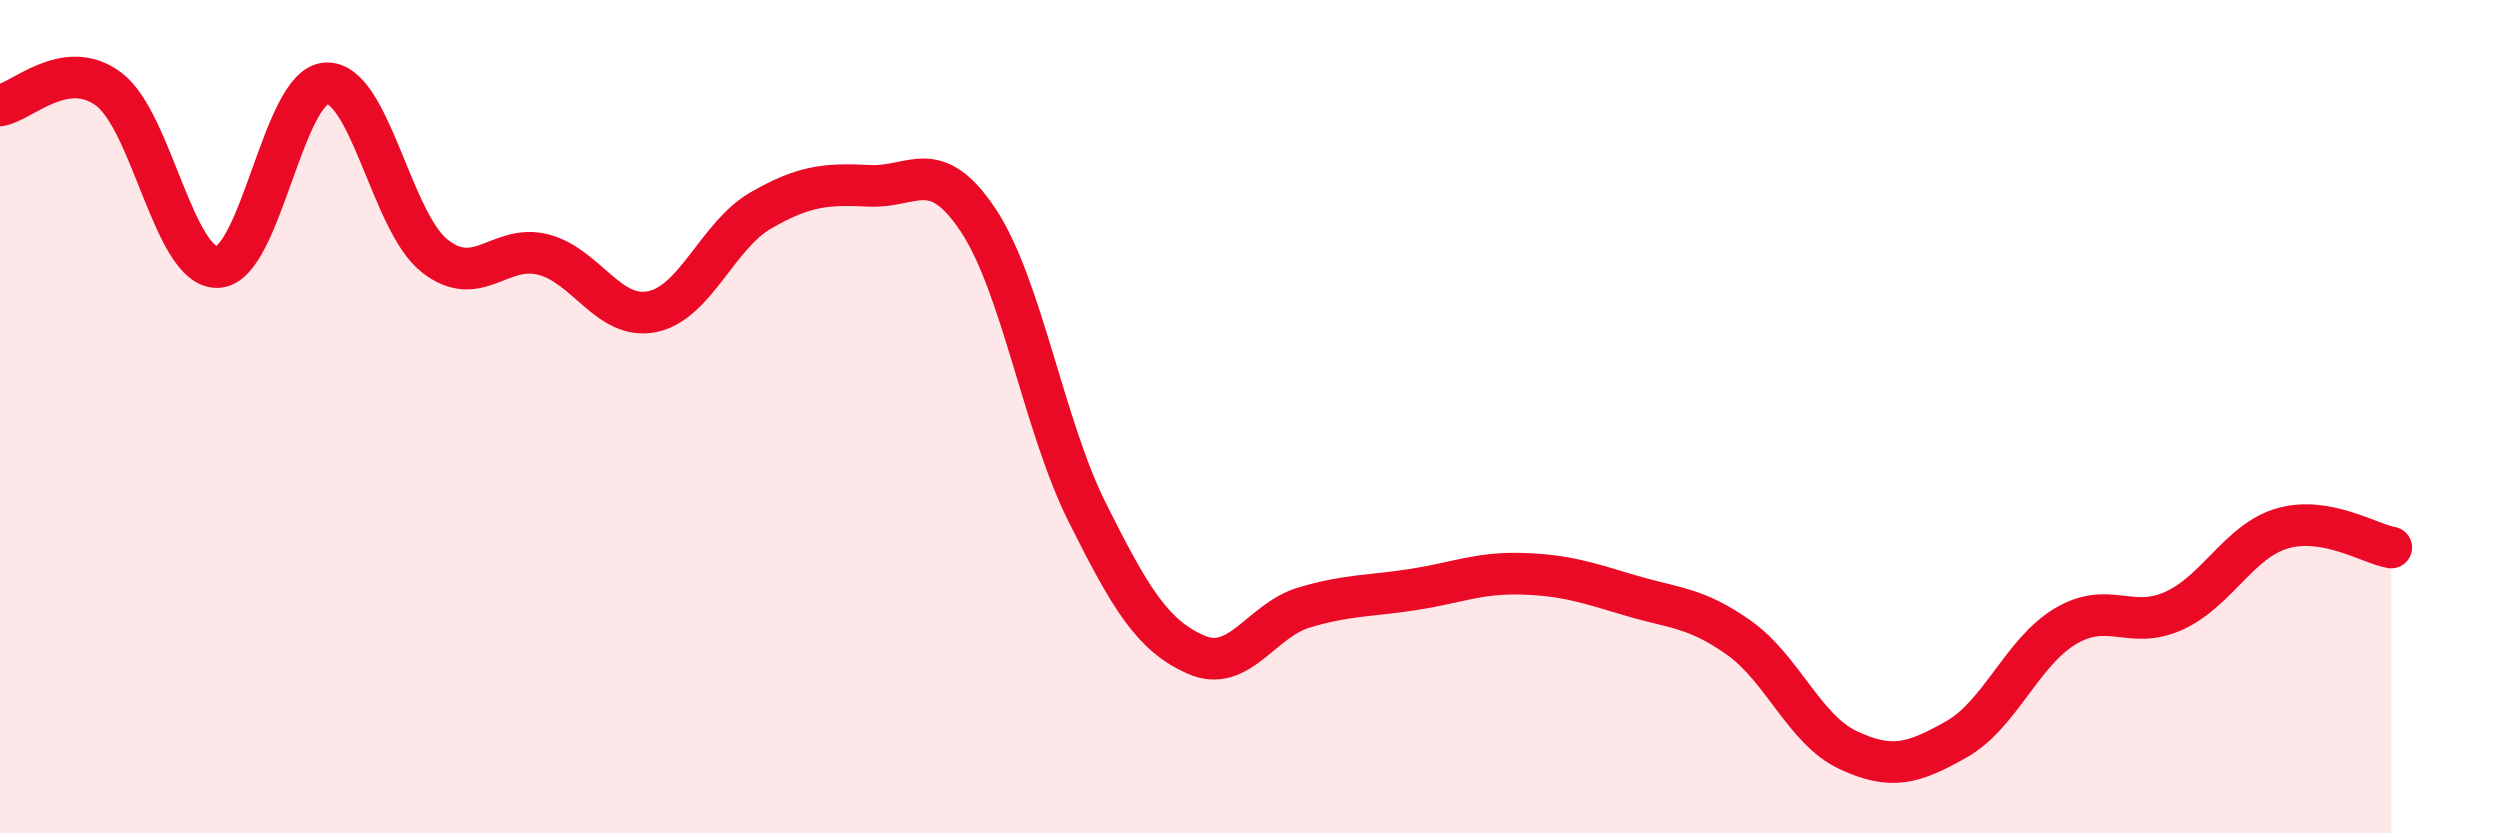
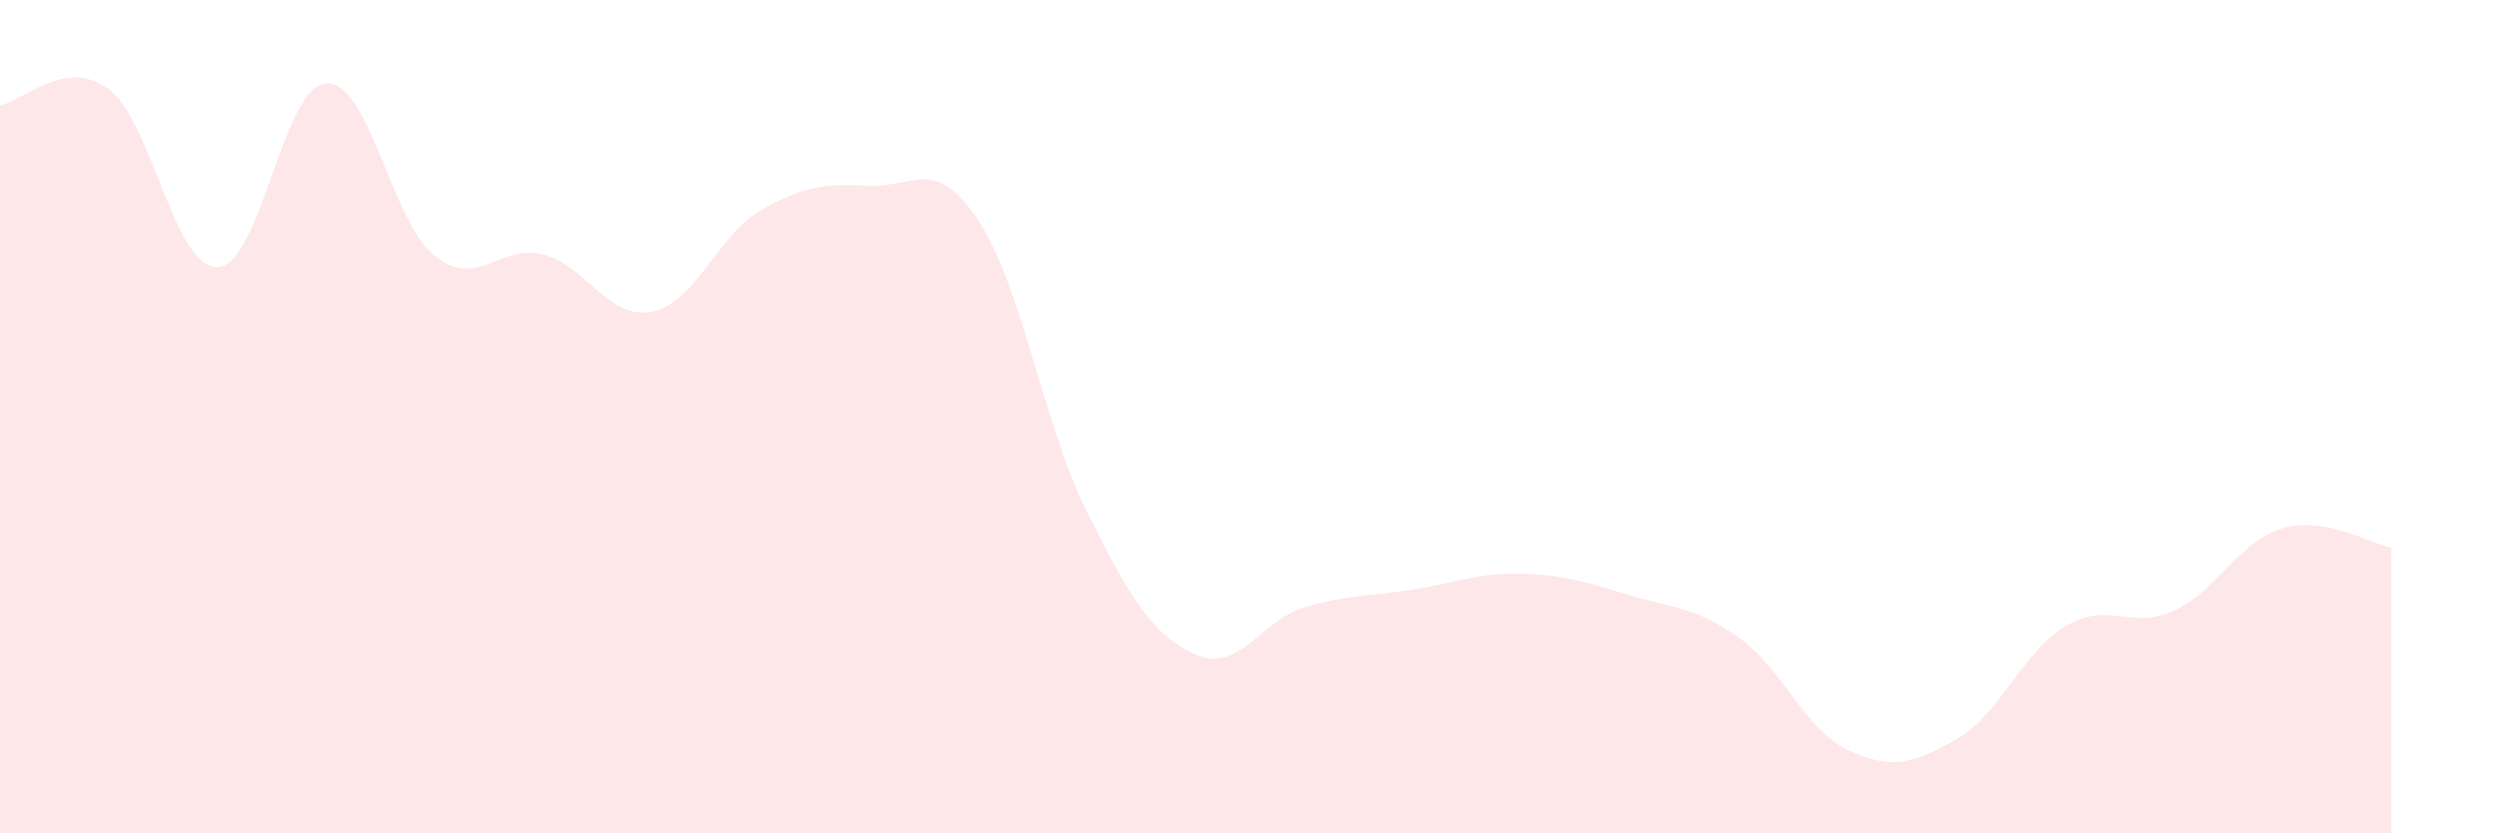
<svg xmlns="http://www.w3.org/2000/svg" width="60" height="20" viewBox="0 0 60 20">
  <path d="M 0,2.53 C 0.52,2.45 1.57,1.36 2.61,2.14 C 3.65,2.92 4.18,6.44 5.22,6.41 C 6.26,6.38 6.79,2.05 7.83,2 C 8.87,1.95 9.39,5.32 10.43,6.14 C 11.47,6.96 12,5.84 13.04,6.11 C 14.08,6.38 14.61,7.69 15.65,7.48 C 16.69,7.27 17.22,5.65 18.26,5.05 C 19.3,4.45 19.83,4.41 20.87,4.46 C 21.91,4.51 22.44,3.72 23.48,5.29 C 24.52,6.86 25.05,10.21 26.09,12.29 C 27.13,14.37 27.66,15.25 28.7,15.71 C 29.74,16.17 30.26,14.89 31.3,14.58 C 32.34,14.27 32.87,14.31 33.91,14.15 C 34.95,13.99 35.48,13.74 36.52,13.77 C 37.56,13.8 38.09,13.98 39.13,14.29 C 40.17,14.6 40.7,14.57 41.74,15.31 C 42.78,16.05 43.31,17.51 44.35,18 C 45.39,18.49 45.92,18.33 46.96,17.74 C 48,17.15 48.53,15.65 49.57,15.03 C 50.61,14.41 51.13,15.13 52.17,14.66 C 53.21,14.19 53.74,12.98 54.78,12.68 C 55.82,12.38 56.87,13.05 57.39,13.14L57.39 20L0 20Z" fill="#EB0A25" opacity="0.1" stroke-linecap="round" stroke-linejoin="round" />
-   <path d="M 0,2.53 C 0.52,2.45 1.57,1.36 2.61,2.14 C 3.65,2.92 4.18,6.44 5.22,6.41 C 6.26,6.38 6.79,2.05 7.83,2 C 8.87,1.95 9.39,5.32 10.43,6.14 C 11.47,6.96 12,5.84 13.04,6.11 C 14.08,6.38 14.61,7.69 15.65,7.48 C 16.69,7.27 17.22,5.65 18.26,5.05 C 19.3,4.45 19.83,4.41 20.87,4.46 C 21.91,4.51 22.44,3.72 23.48,5.29 C 24.52,6.86 25.05,10.21 26.09,12.29 C 27.13,14.37 27.66,15.25 28.7,15.71 C 29.74,16.17 30.26,14.89 31.3,14.58 C 32.34,14.27 32.87,14.31 33.91,14.15 C 34.95,13.99 35.48,13.74 36.52,13.77 C 37.56,13.8 38.09,13.98 39.13,14.29 C 40.17,14.6 40.7,14.57 41.74,15.31 C 42.78,16.05 43.31,17.51 44.35,18 C 45.39,18.49 45.92,18.33 46.96,17.74 C 48,17.15 48.53,15.65 49.57,15.03 C 50.61,14.41 51.13,15.13 52.17,14.66 C 53.21,14.19 53.74,12.98 54.78,12.68 C 55.82,12.38 56.87,13.05 57.39,13.14" stroke="#EB0A25" stroke-width="1" fill="none" stroke-linecap="round" stroke-linejoin="round" />
</svg>